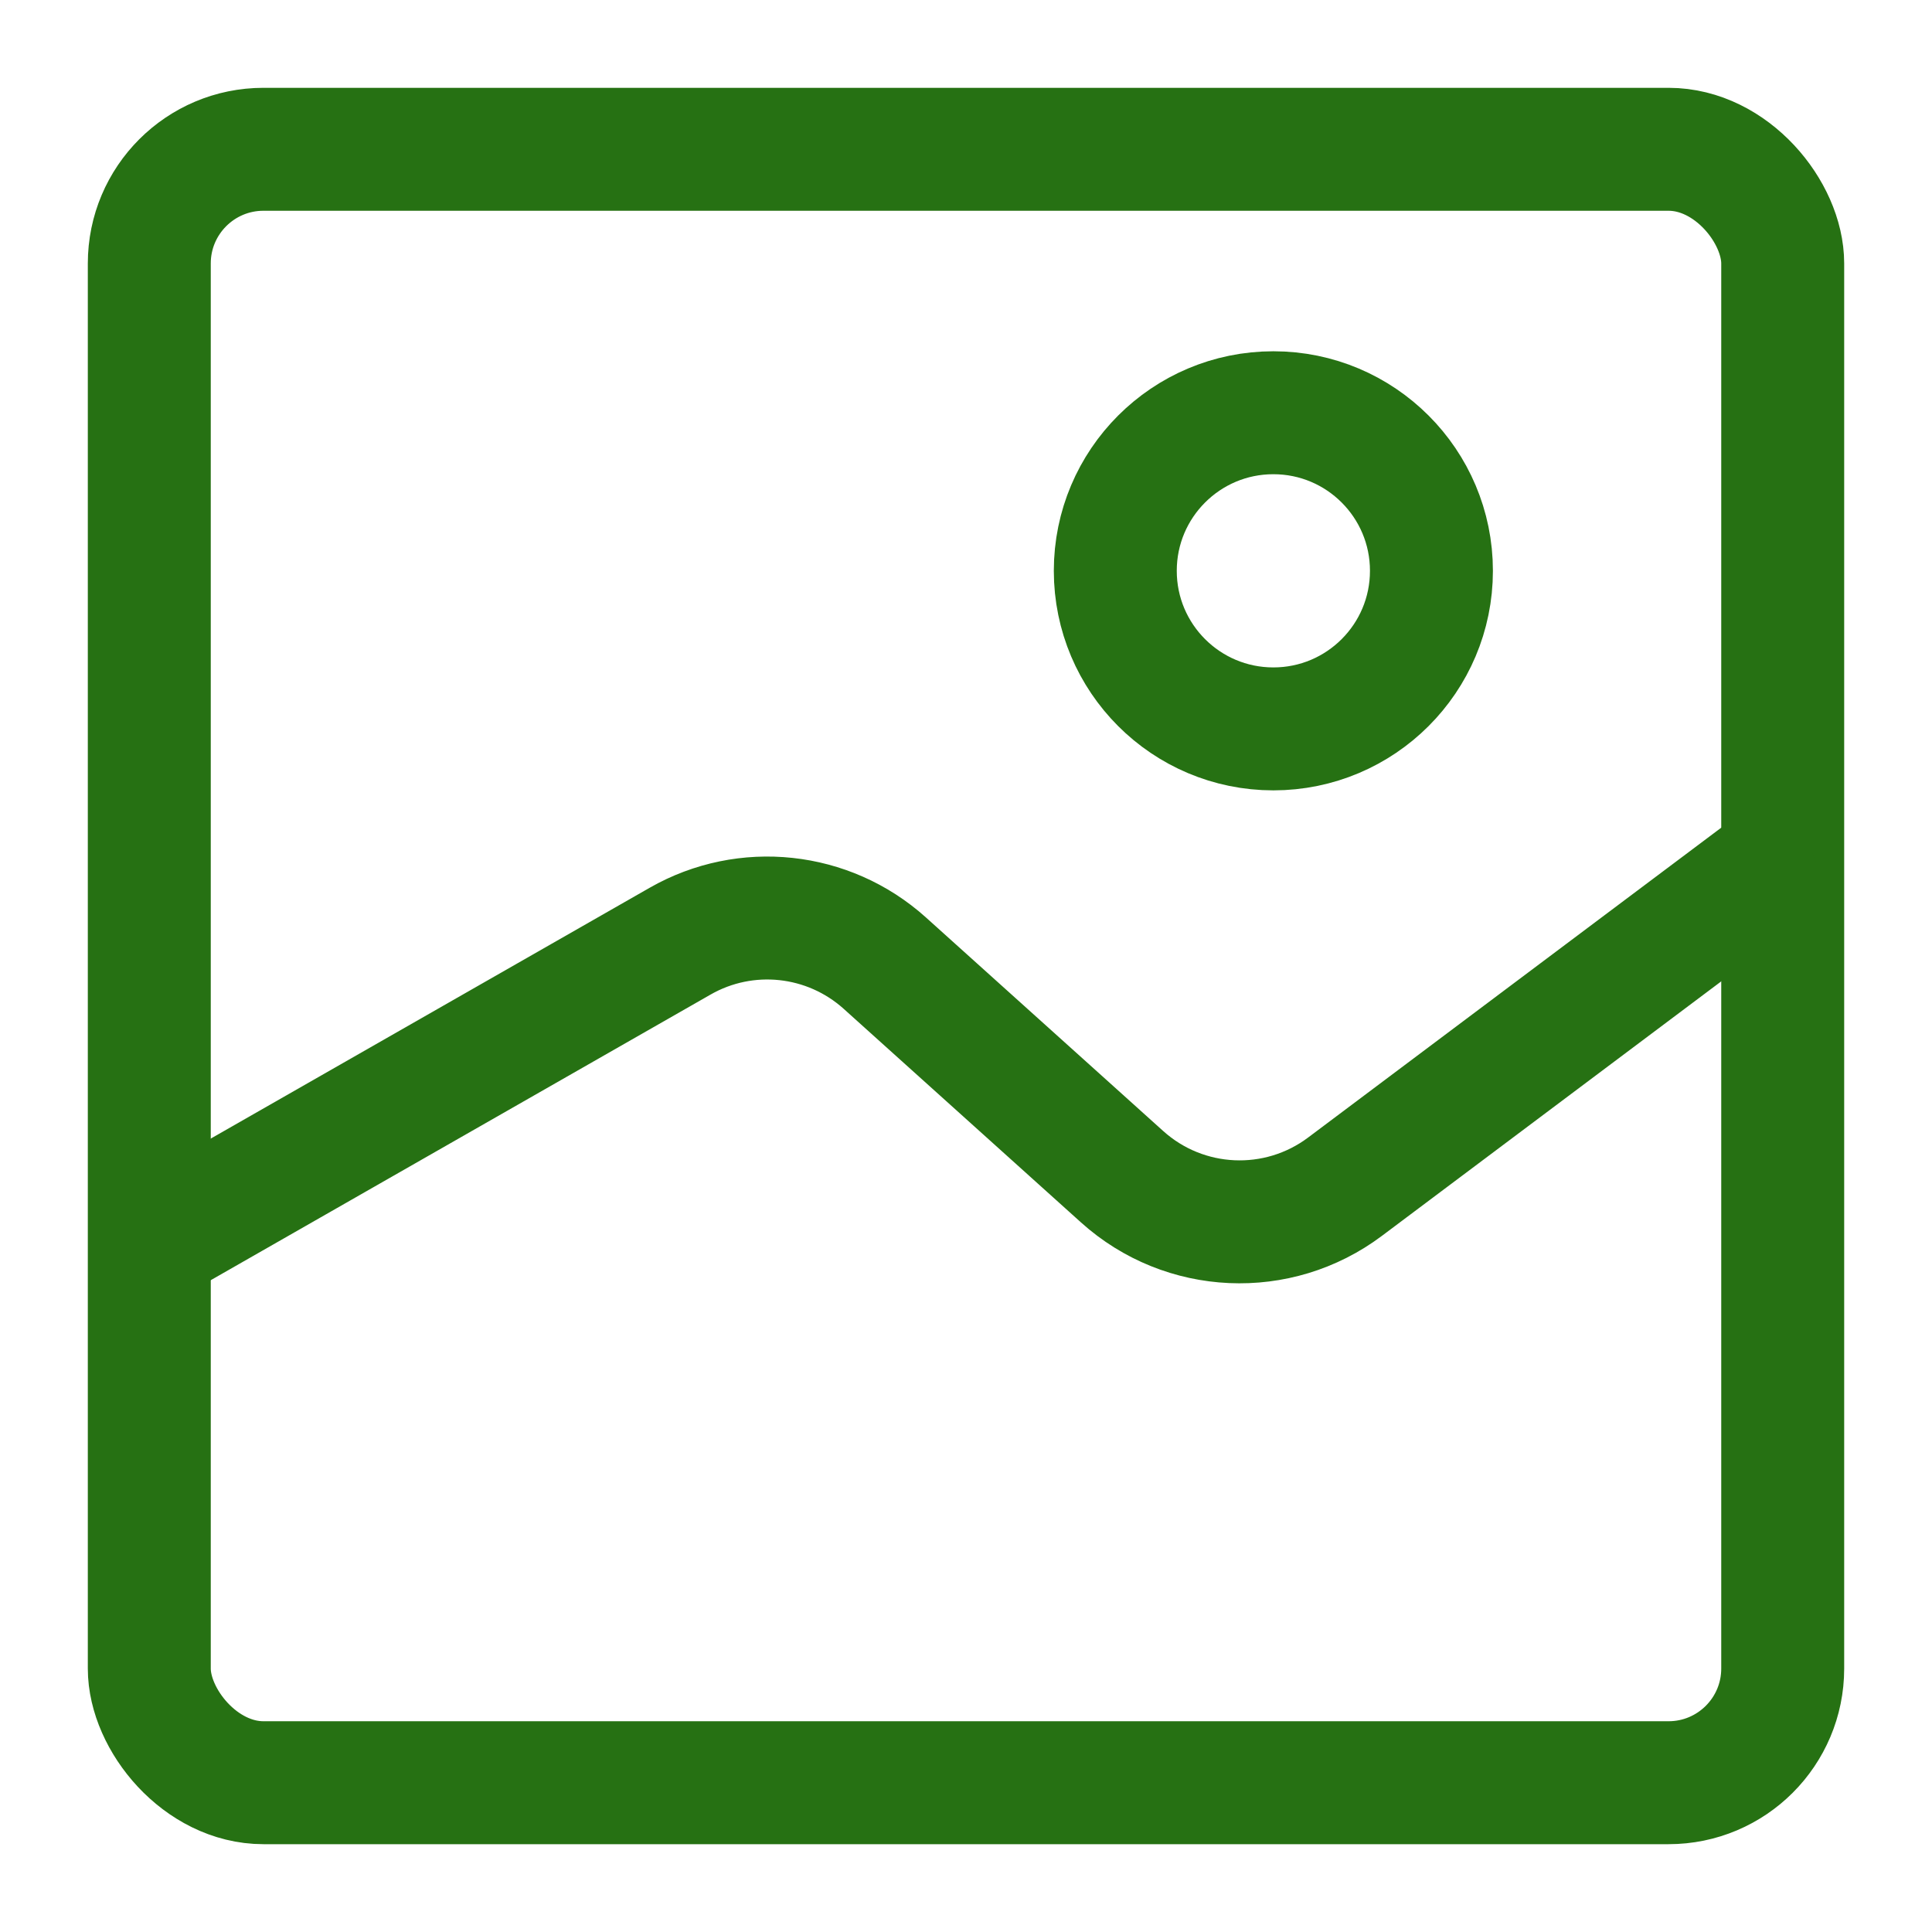
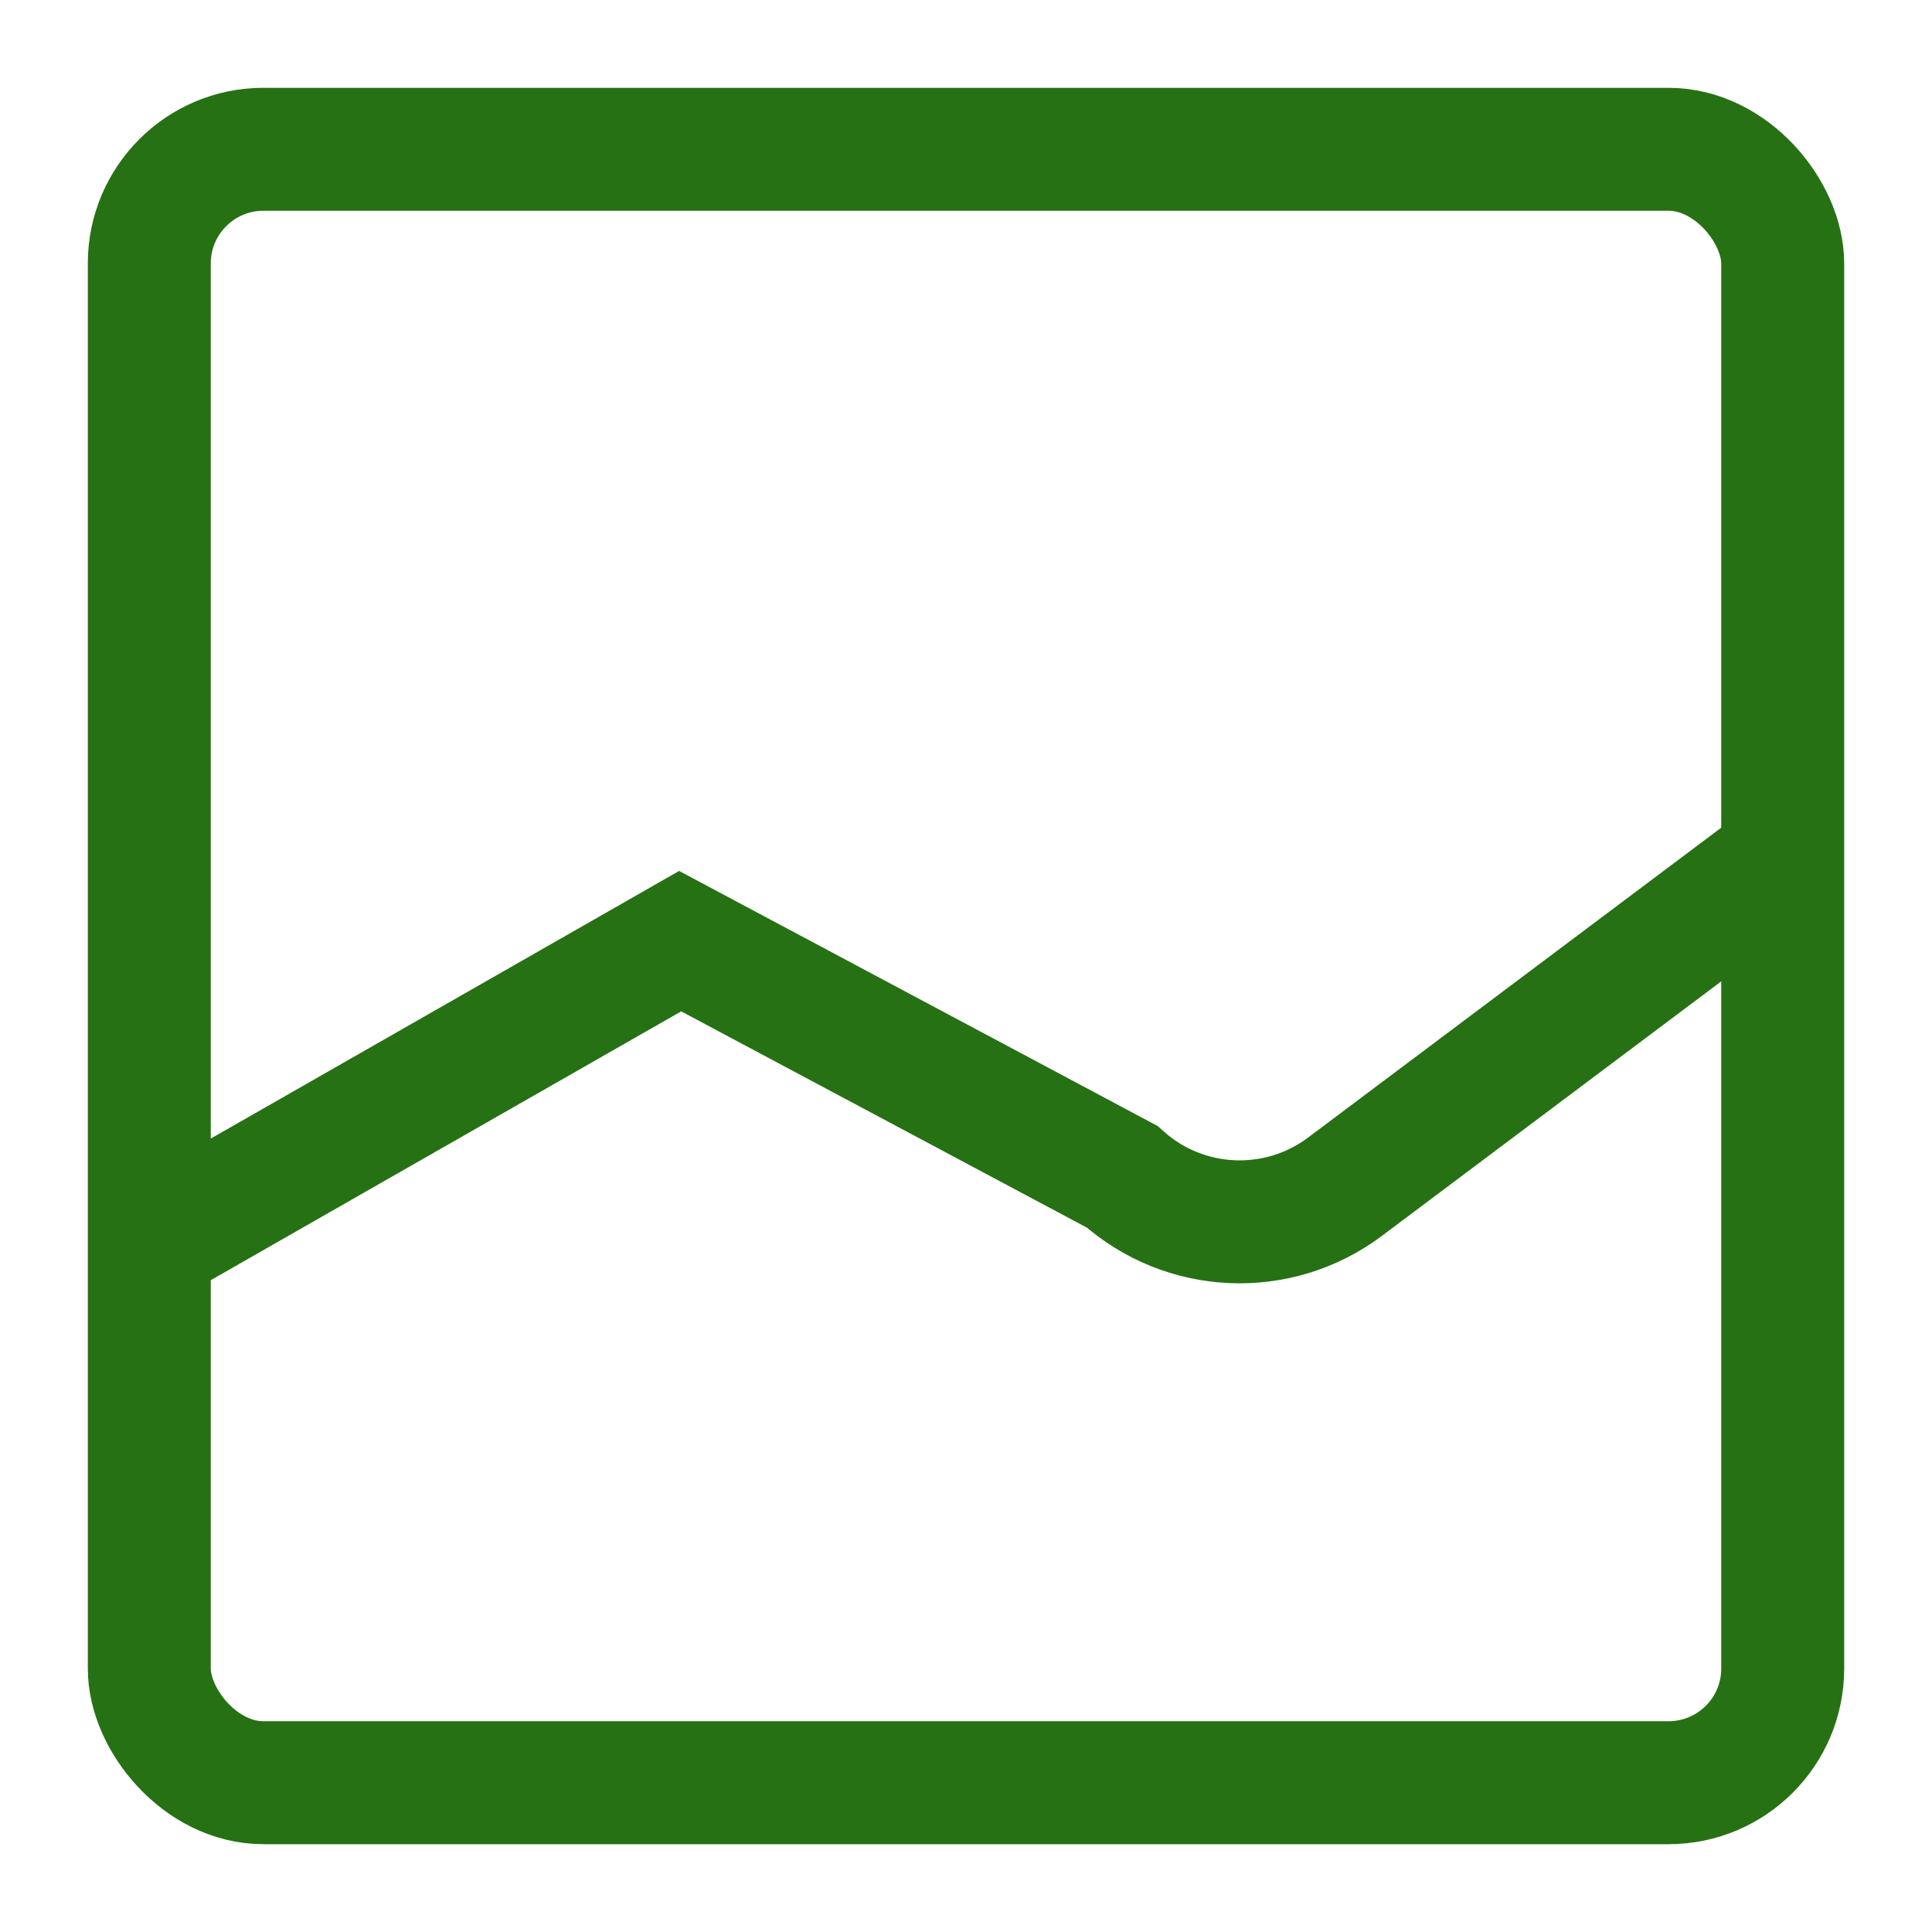
<svg xmlns="http://www.w3.org/2000/svg" width="22" height="22" viewBox="0 0 22 22" fill="none">
  <rect x="1.7" y="1.7" width="18.6" height="18.6" rx="1.3" stroke="#267113" stroke-width="1.4" />
-   <path d="M2 14L7.745 10.717C8.494 10.289 9.433 10.39 10.075 10.967L12.778 13.4C13.488 14.039 14.551 14.087 15.316 13.513L20 10" stroke="#267113" stroke-width="1.4" stroke-linecap="round" />
-   <circle cx="14.5" cy="6.5" r="1.8" stroke="#267113" stroke-width="1.4" />
+   <path d="M2 14L7.745 10.717L12.778 13.4C13.488 14.039 14.551 14.087 15.316 13.513L20 10" stroke="#267113" stroke-width="1.4" stroke-linecap="round" />
</svg>